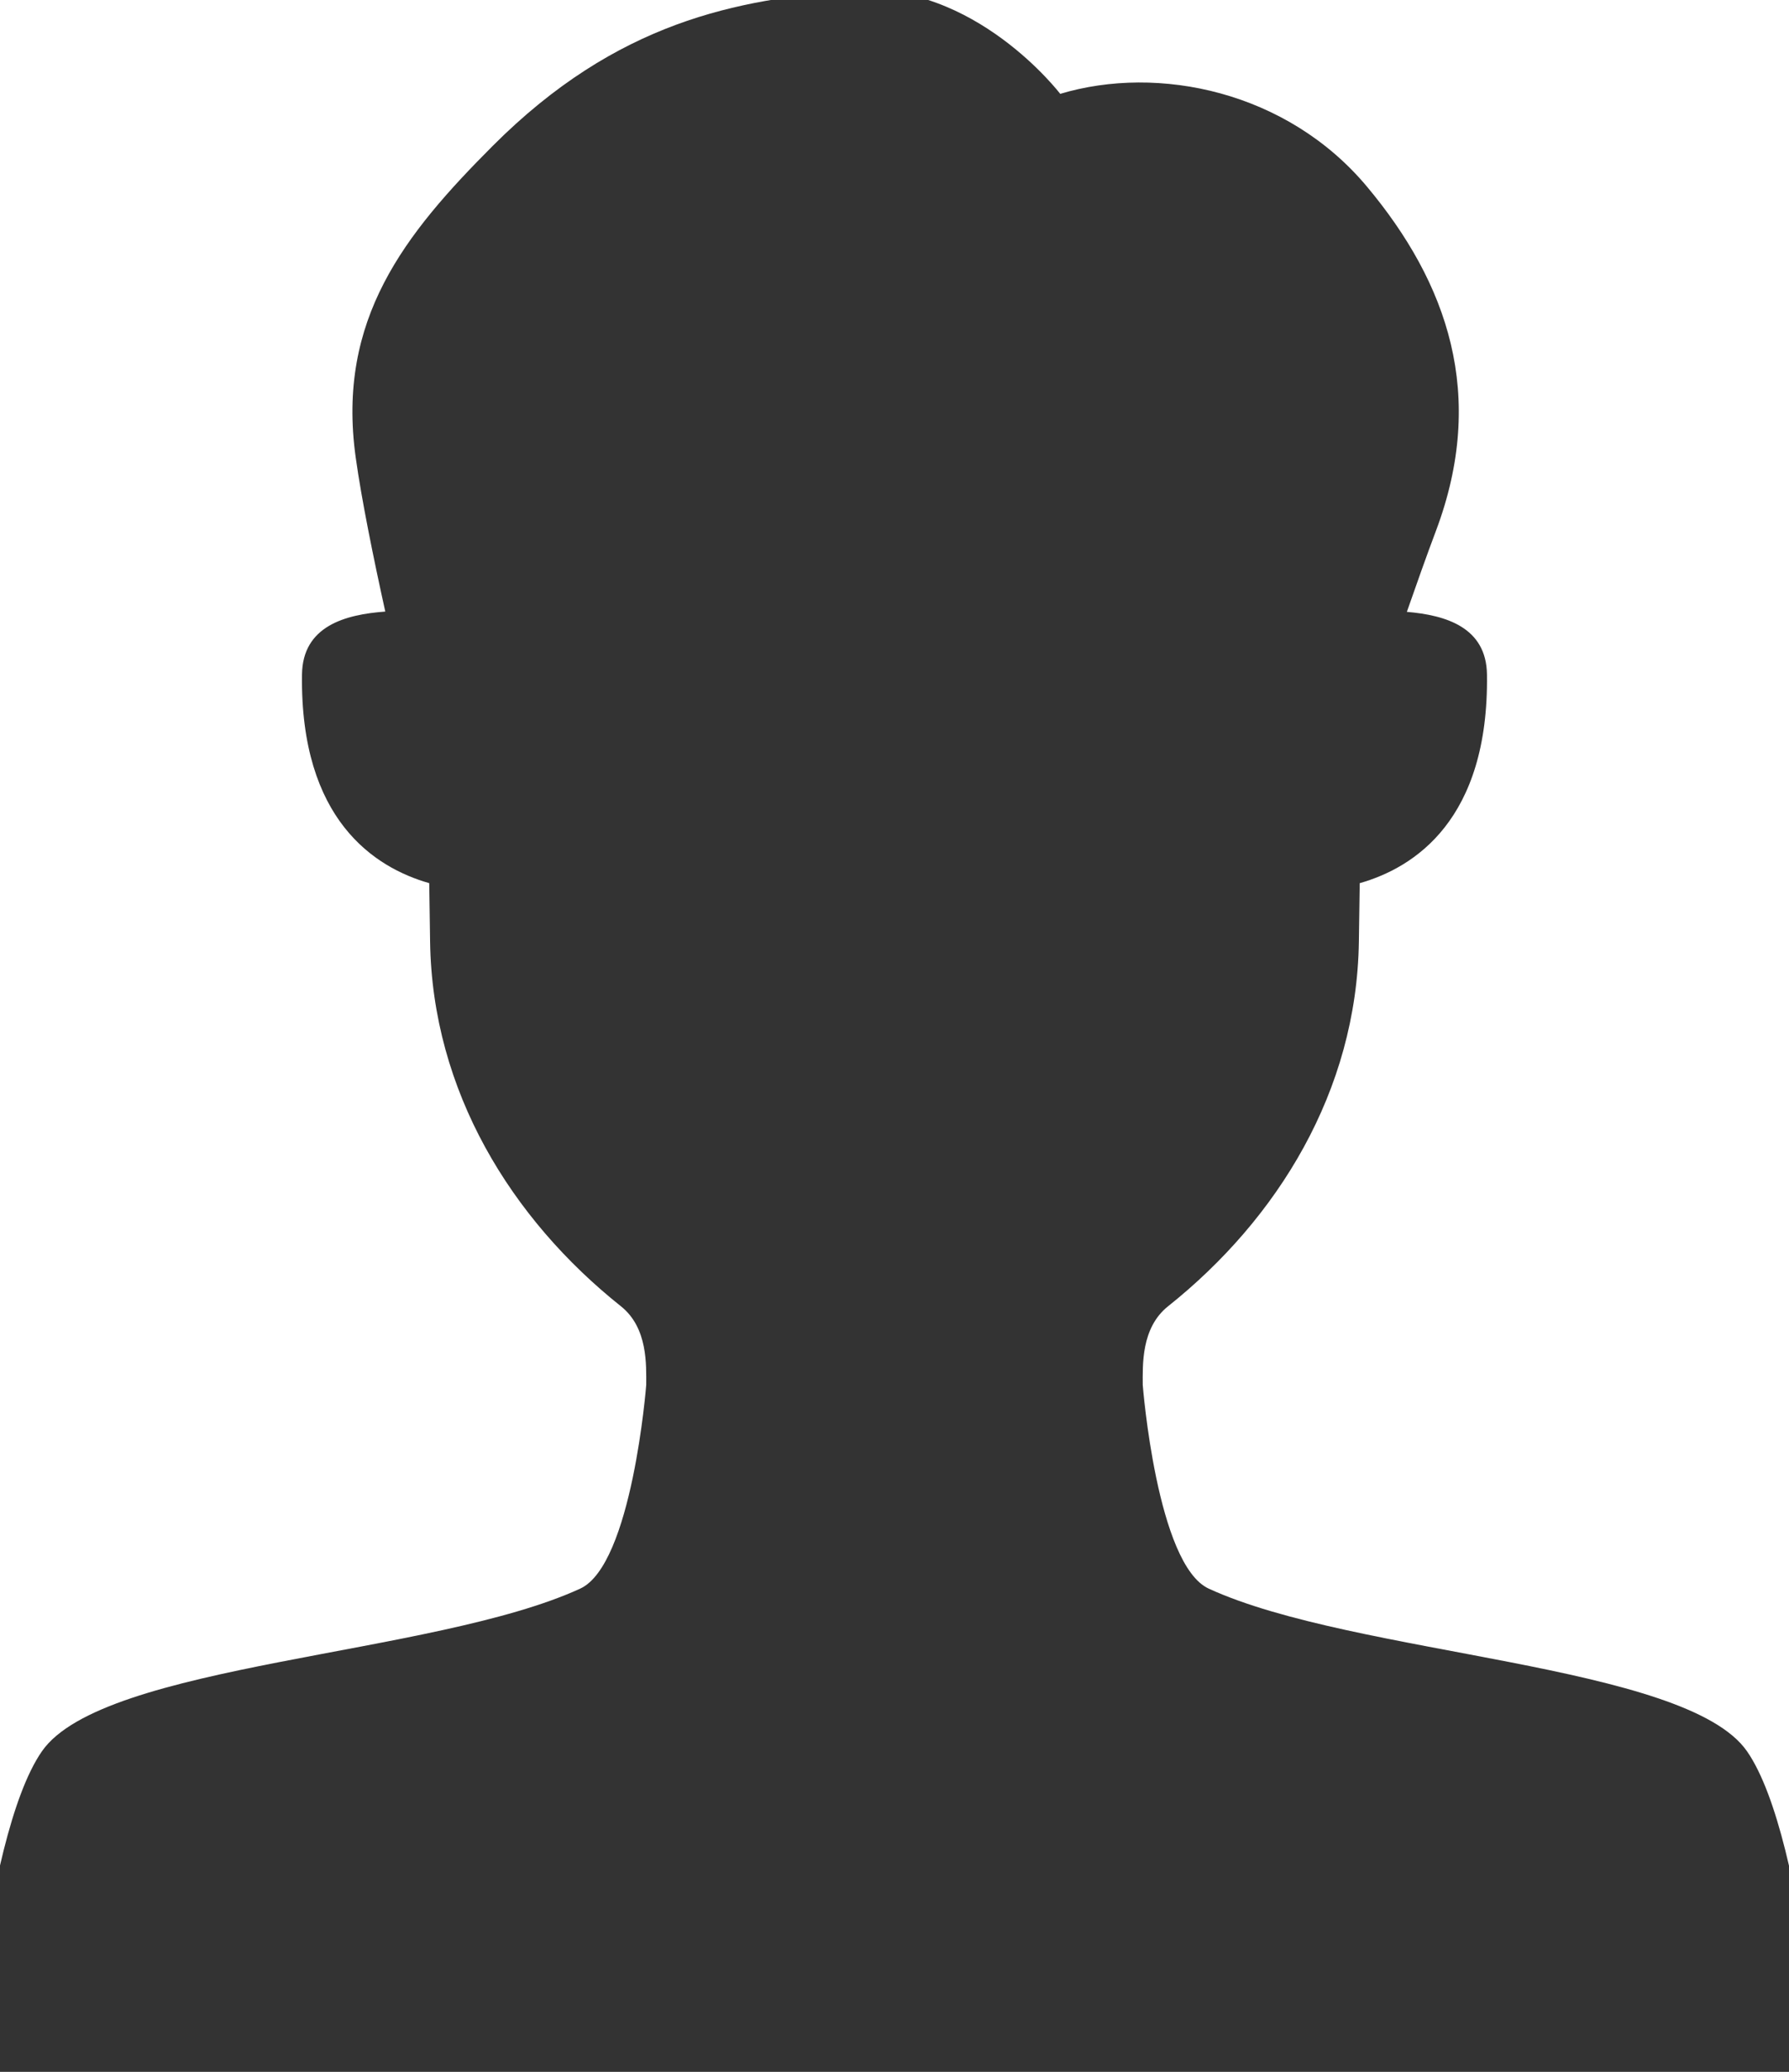
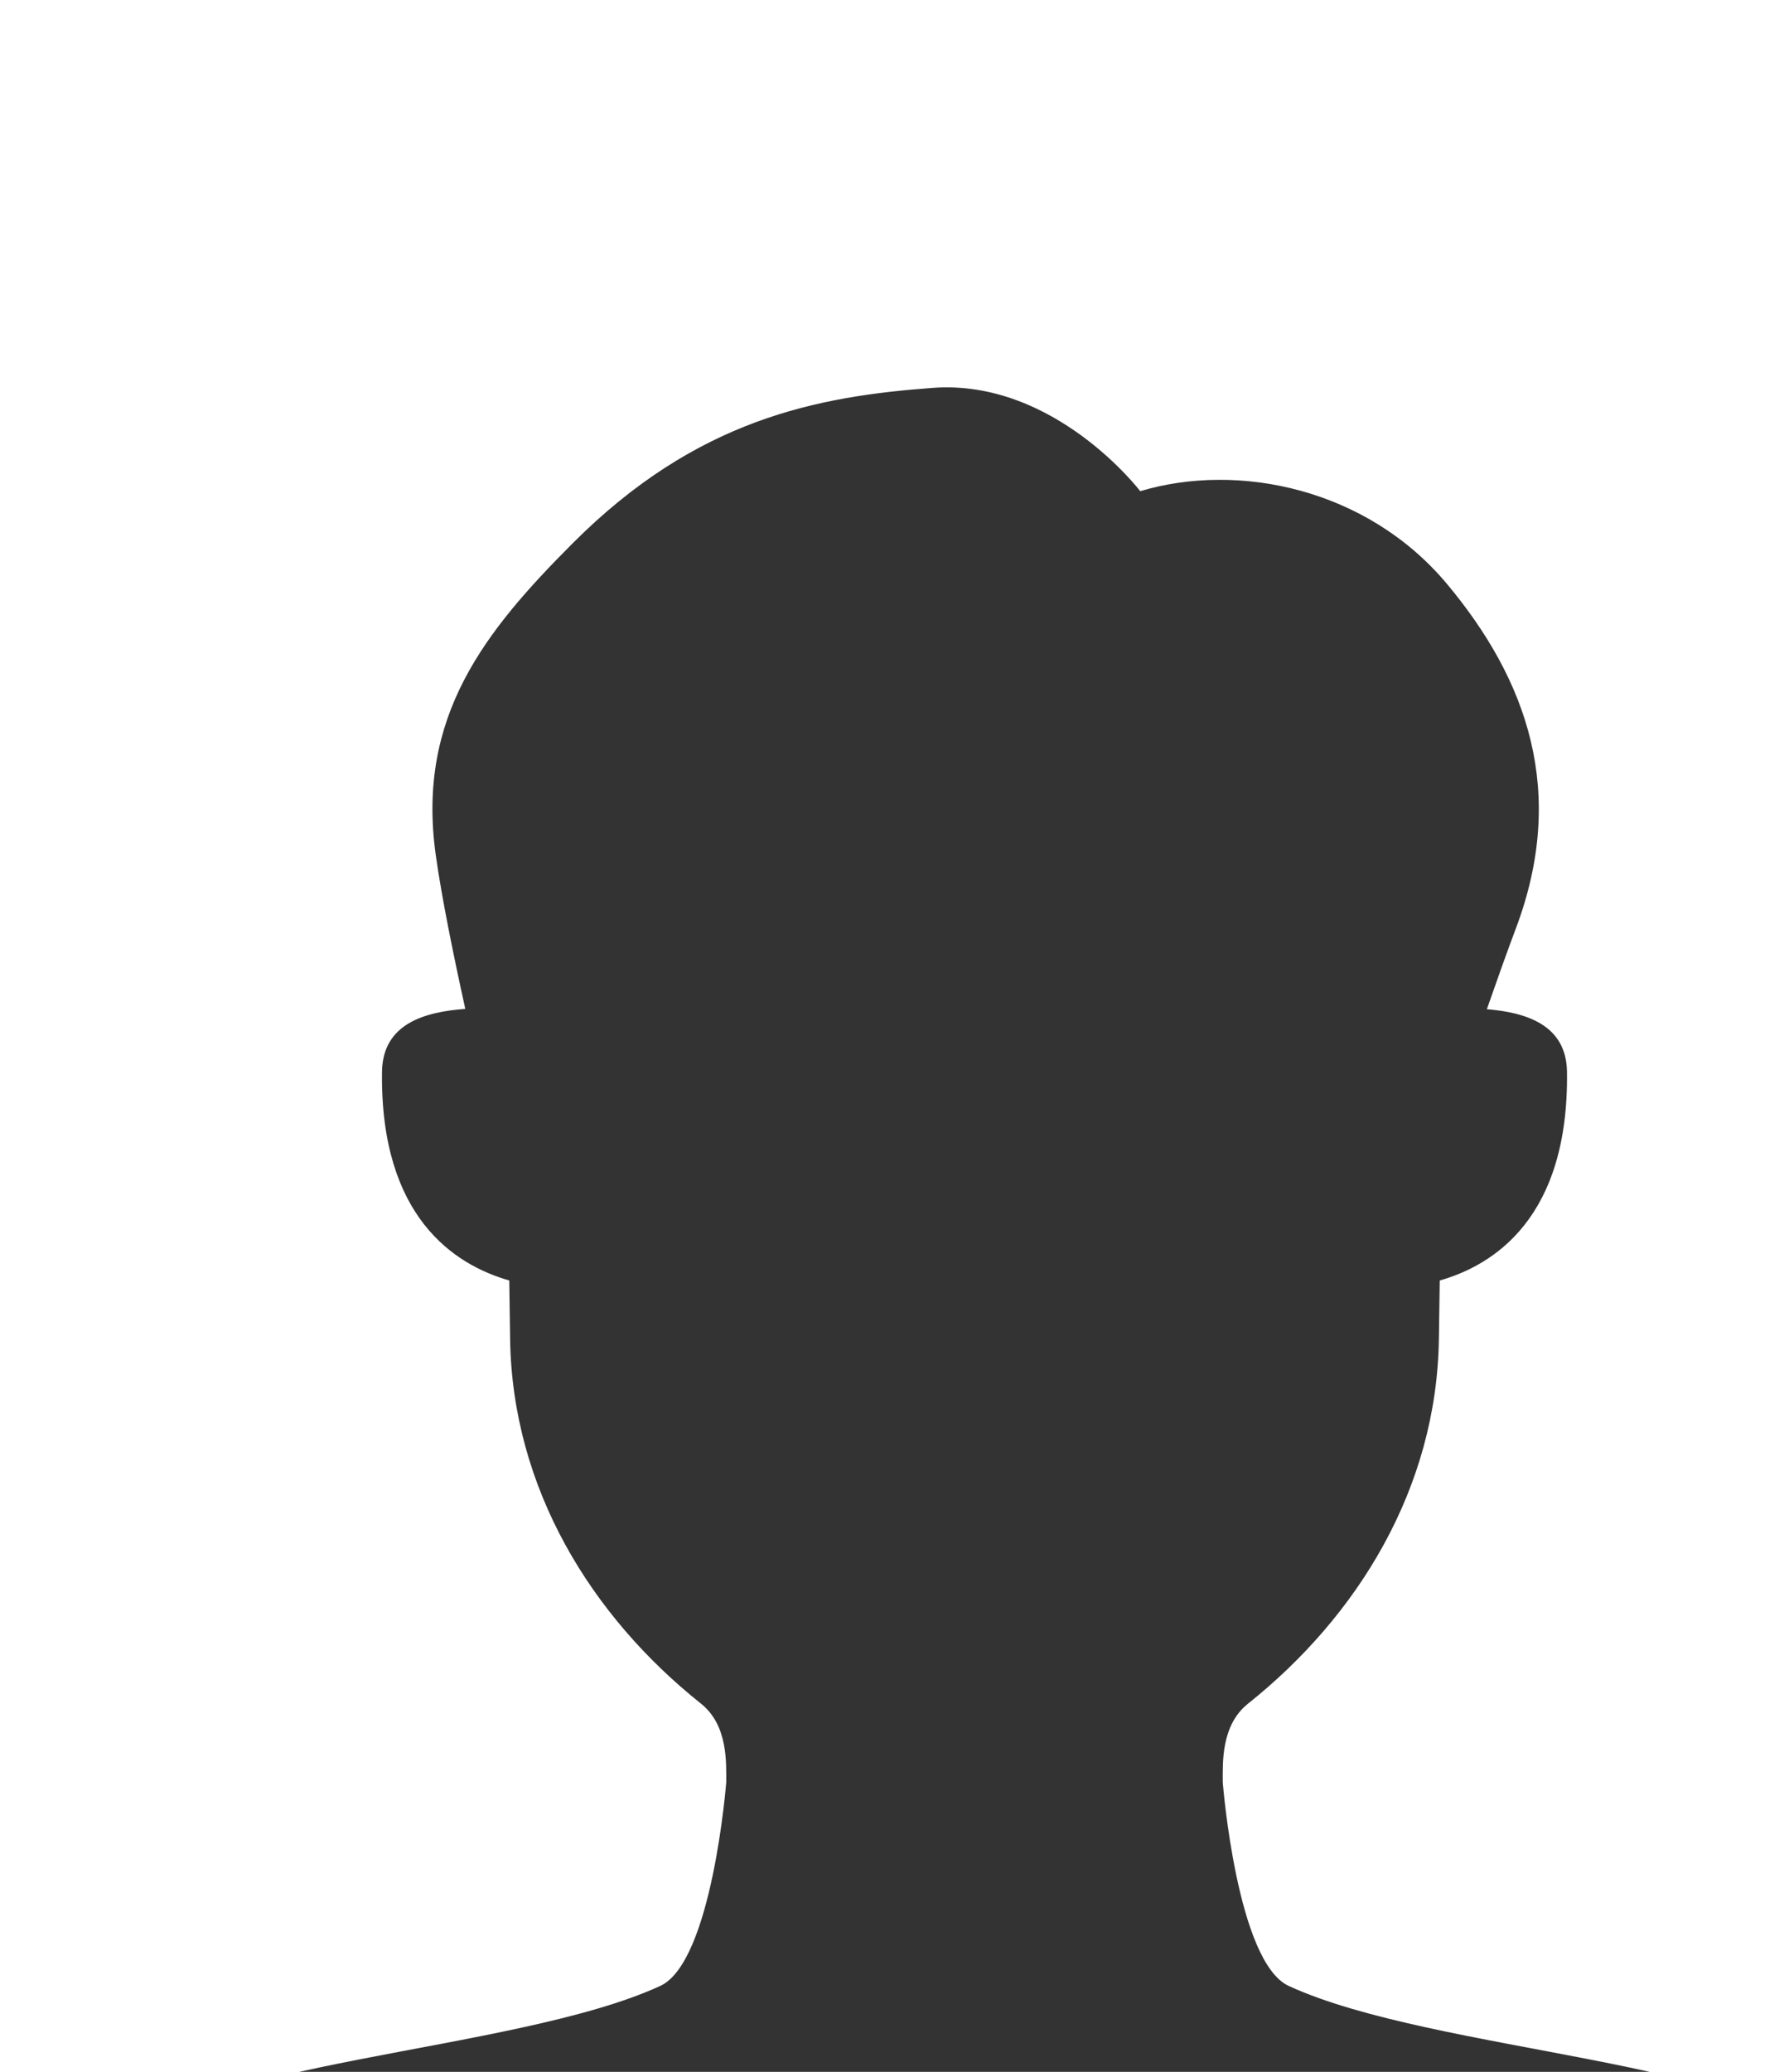
<svg xmlns="http://www.w3.org/2000/svg" id="_レイヤー_1" data-name="レイヤー_1" width="86.391" height="100" version="1.1" viewBox="0 0 86.391 100">
  <defs>
    <style>
      .st0 {
        fill: #333;
      }
    </style>
  </defs>
-   <path class="st0" d="M88.227,103.703s-.905-14.922-3.864-19.177c-2.96-4.255-18.918-4.599-25.992-7.849-2.51-1.153-3.188-9.826-3.188-9.832.001-.934-.091-2.75,1.221-3.795,5.293-4.215,9.112-10.389,9.216-17.598l.041-2.825c2.632-.749,6.239-3.053,6.145-10.07-.03-2.283-1.99-2.866-3.869-3.025.464-1.331.964-2.739,1.403-3.905,2.468-6.556.563-11.966-3.33-16.62-3.85-4.601-10.064-5.901-14.812-4.477,0,0-4.137-5.426-10.031-4.986-5.566.416-11.379,1.496-17.371,7.495-4.249,4.254-7.546,8.367-6.621,15.026.285,2.052.862,4.881,1.43,7.453-1.925.141-3.991.692-4.022,3.038-.094,7.017,3.514,9.321,6.145,10.07l.041,2.825c.104,7.209,3.922,13.384,9.216,17.598,1.312,1.045,1.22,2.861,1.221,3.795 0.0.006-.678,8.679-3.188,9.832-7.074,3.25-23.032,3.595-25.992,7.849-2.96,4.255-3.864,19.177-3.864,19.177-.464,6.353,22.959,10.536,44.876,10.536.052,0,.103-0.0.155-0.0.052 0.0.103 0.0.155 0,21.918,0,45.34-4.183,44.876-10.536Z" />
+   <path class="st0" d="M88.227,103.703c-2.96-4.255-18.918-4.599-25.992-7.849-2.51-1.153-3.188-9.826-3.188-9.832.001-.934-.091-2.75,1.221-3.795,5.293-4.215,9.112-10.389,9.216-17.598l.041-2.825c2.632-.749,6.239-3.053,6.145-10.07-.03-2.283-1.99-2.866-3.869-3.025.464-1.331.964-2.739,1.403-3.905,2.468-6.556.563-11.966-3.33-16.62-3.85-4.601-10.064-5.901-14.812-4.477,0,0-4.137-5.426-10.031-4.986-5.566.416-11.379,1.496-17.371,7.495-4.249,4.254-7.546,8.367-6.621,15.026.285,2.052.862,4.881,1.43,7.453-1.925.141-3.991.692-4.022,3.038-.094,7.017,3.514,9.321,6.145,10.07l.041,2.825c.104,7.209,3.922,13.384,9.216,17.598,1.312,1.045,1.22,2.861,1.221,3.795 0.0.006-.678,8.679-3.188,9.832-7.074,3.25-23.032,3.595-25.992,7.849-2.96,4.255-3.864,19.177-3.864,19.177-.464,6.353,22.959,10.536,44.876,10.536.052,0,.103-0.0.155-0.0.052 0.0.103 0.0.155 0,21.918,0,45.34-4.183,44.876-10.536Z" />
</svg>